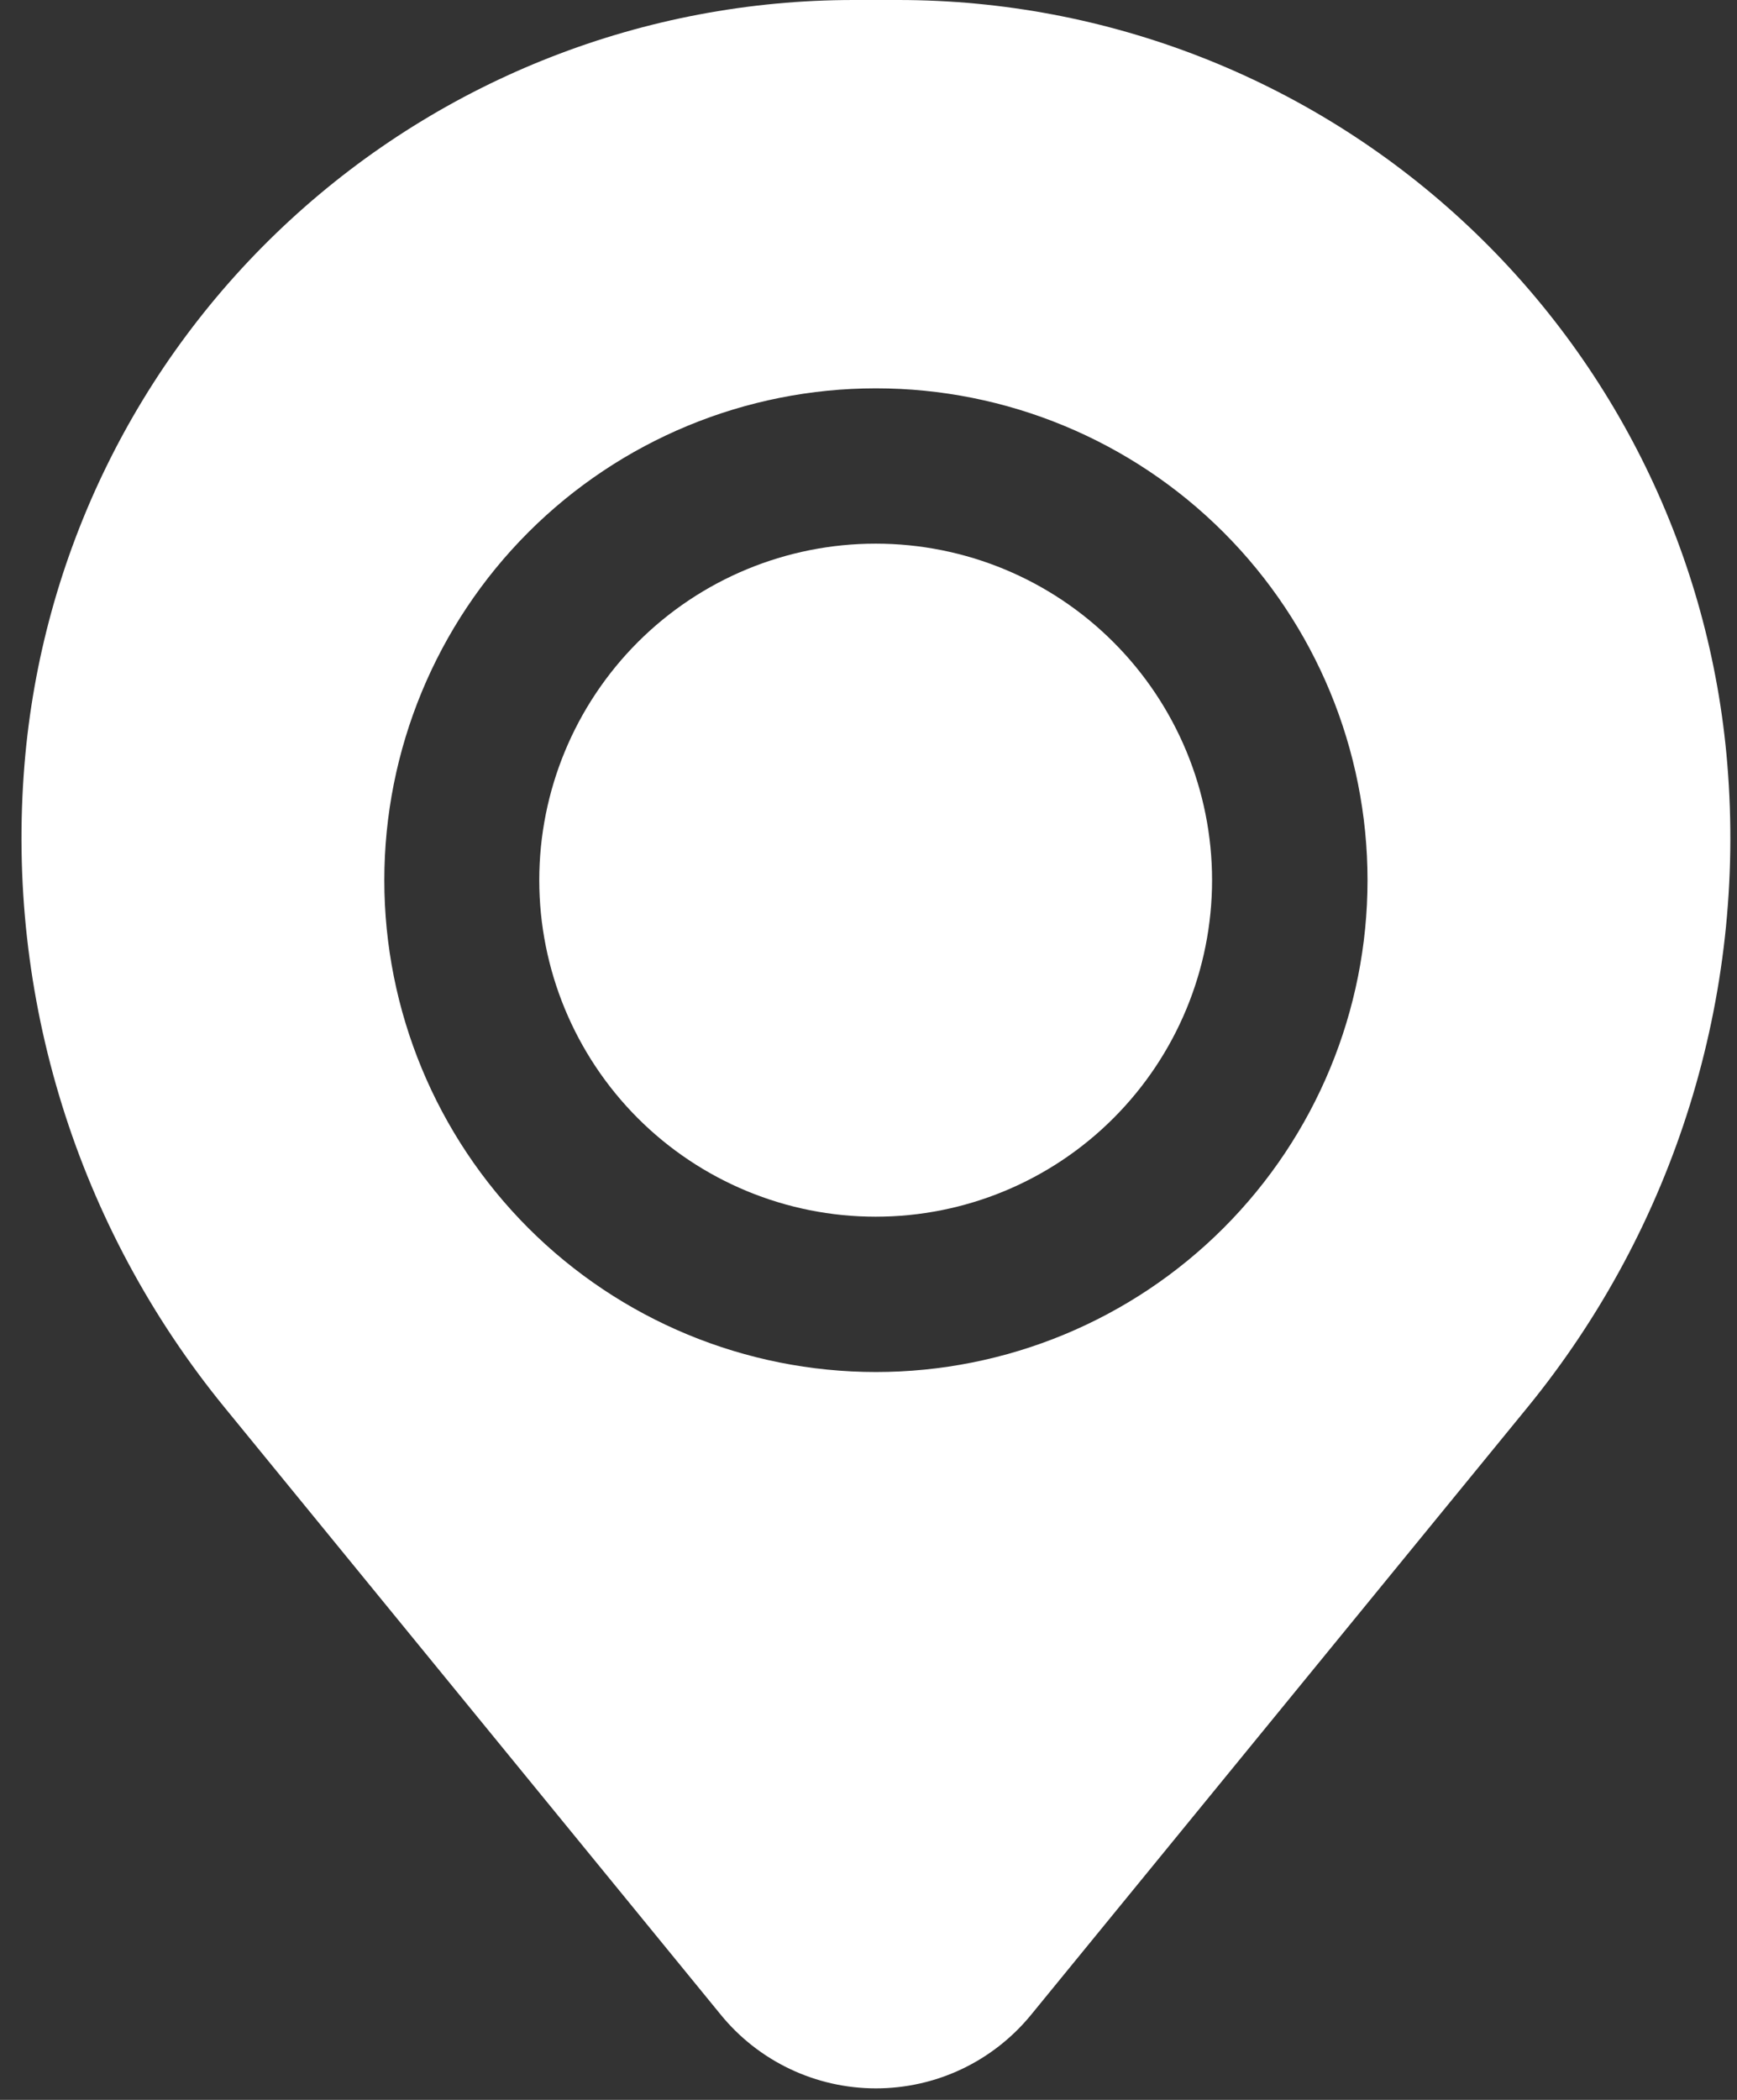
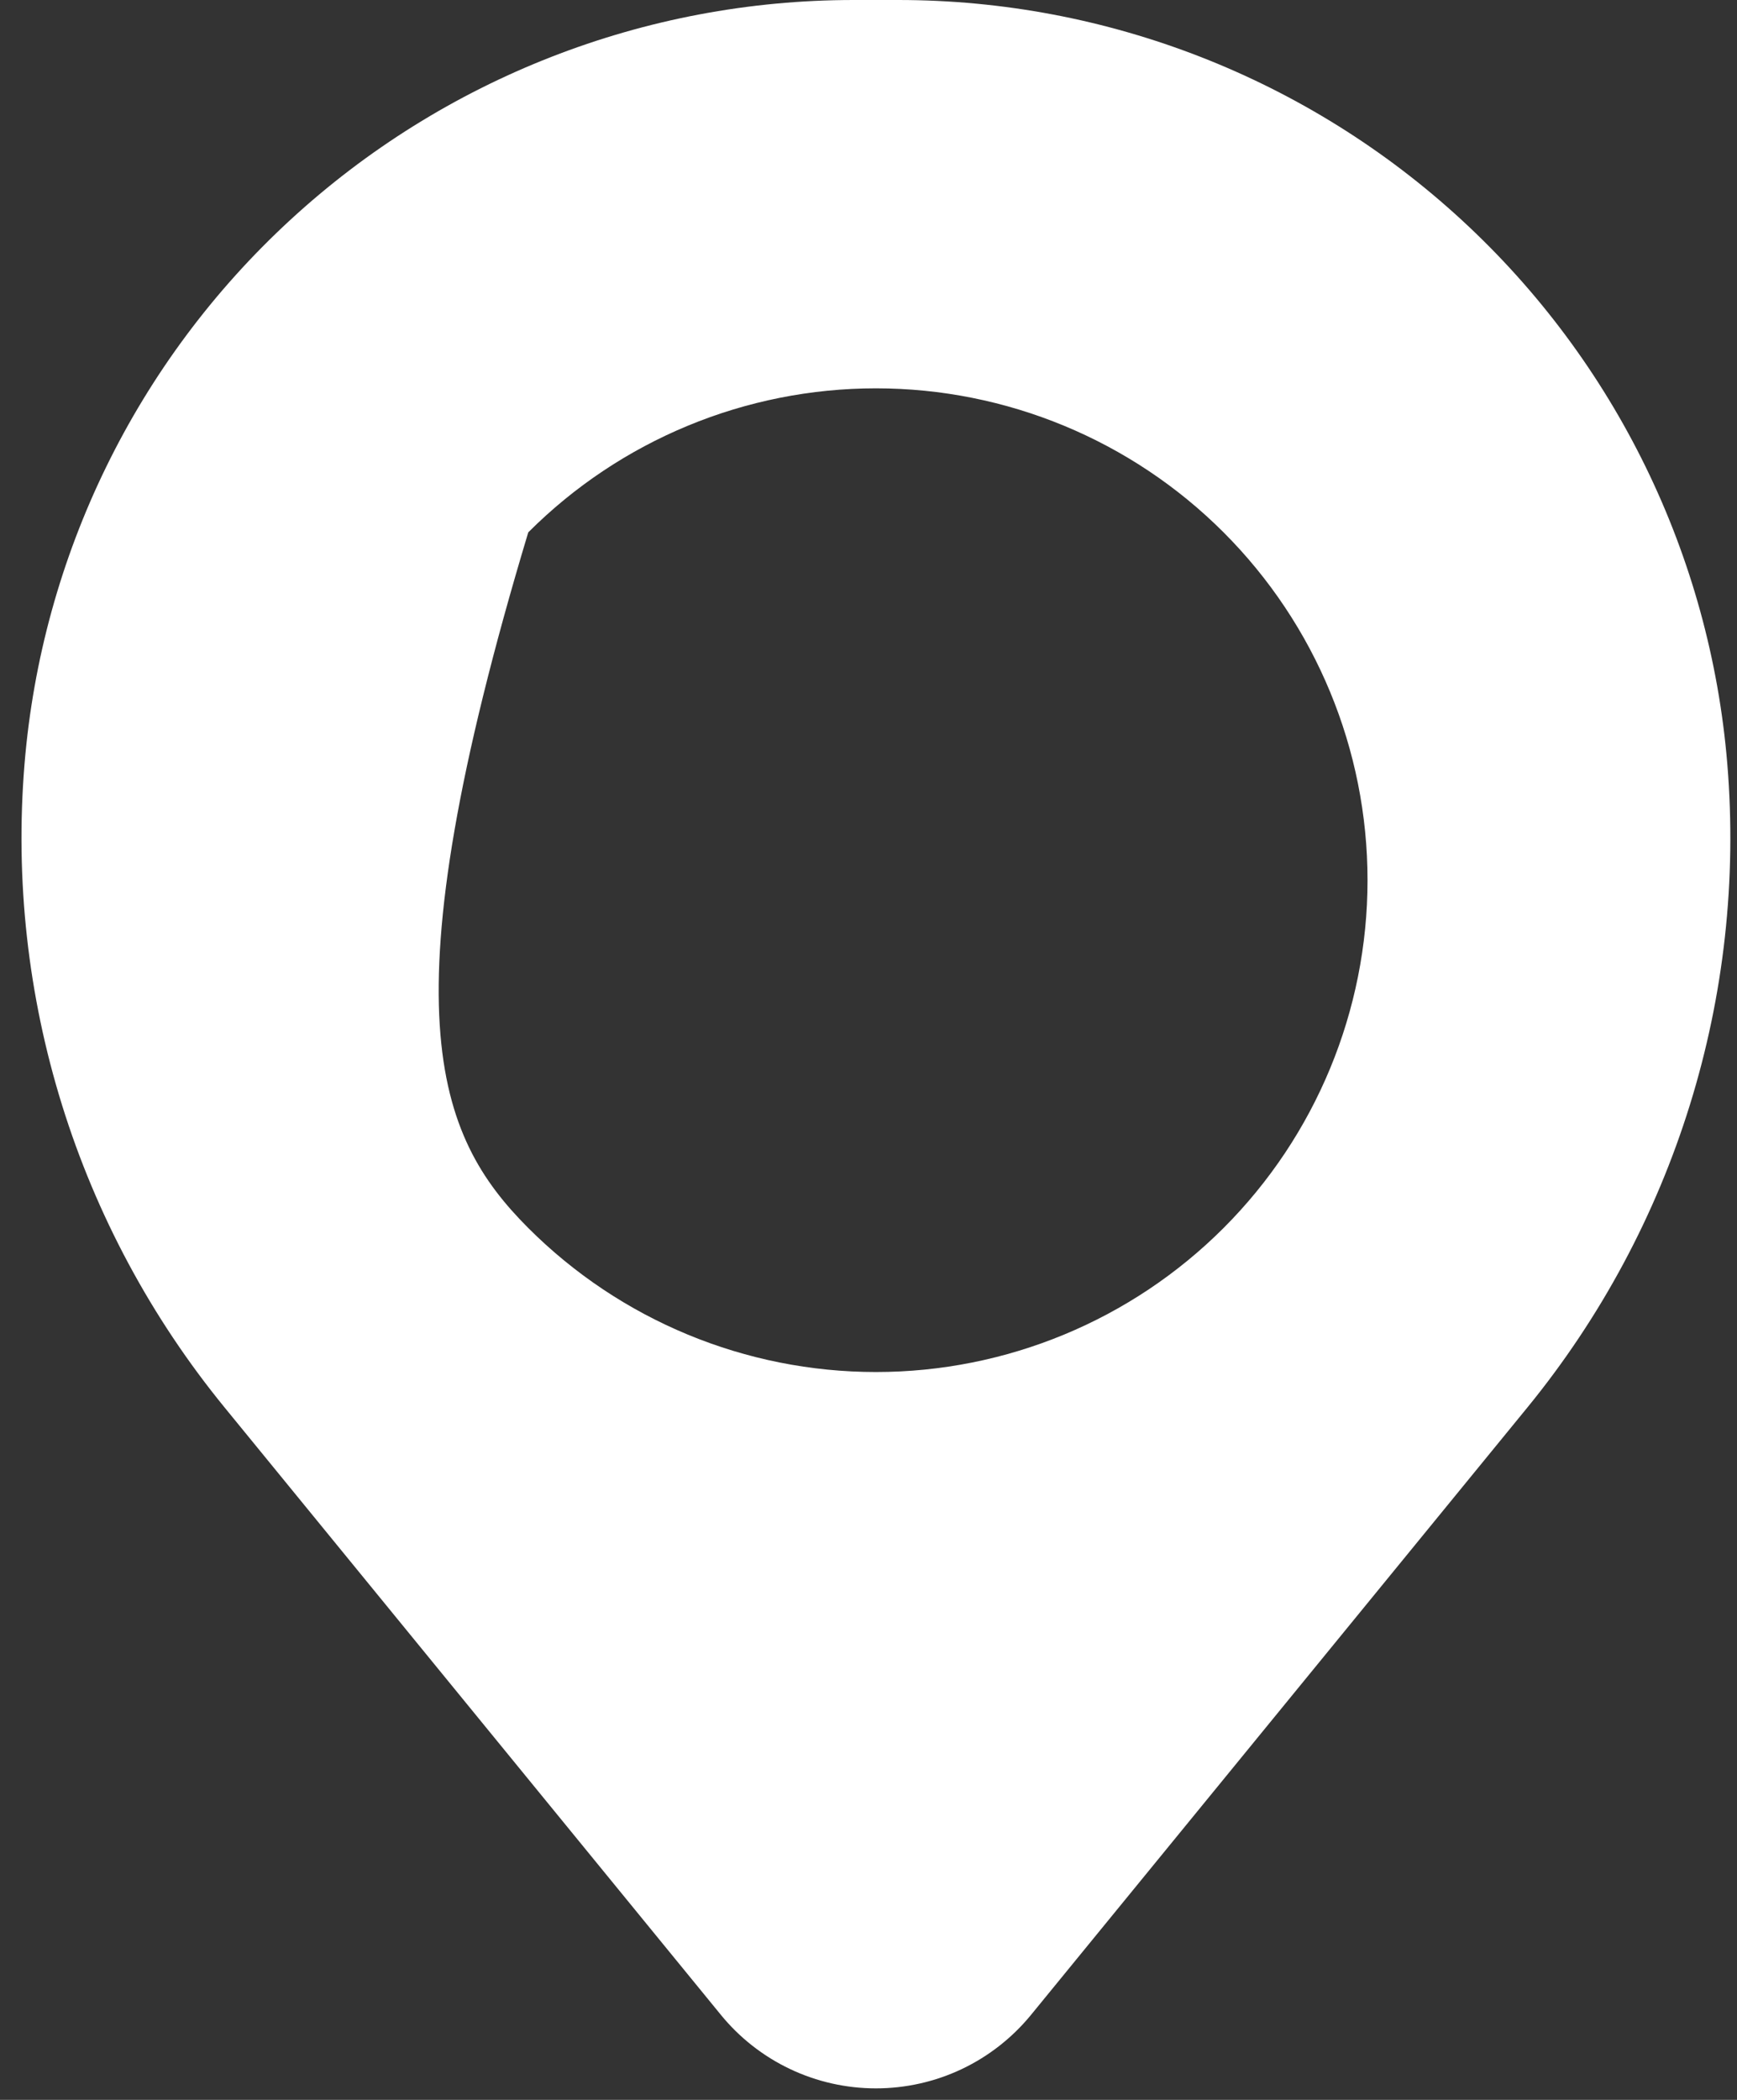
<svg xmlns="http://www.w3.org/2000/svg" width="24" height="29" viewBox="0 0 24 29" fill="none">
  <rect x="0" y="0" width="24" height="29" fill="#333333" stroke="none" />
-   <path d="M7.451 12.155C7.451 10.923 7.941 9.741 8.812 8.869C9.684 7.997 10.866 7.508 12.099 7.508C13.332 7.508 14.514 7.997 15.385 8.869C16.257 9.741 16.747 10.923 16.747 12.155C16.747 13.388 16.257 14.57 15.385 15.442C14.514 16.314 13.332 16.803 12.099 16.803C10.866 16.803 9.684 16.314 8.812 15.442C7.941 14.57 7.451 13.388 7.451 12.155Z" fill="white" />
-   <path fill-rule="evenodd" clip-rule="evenodd" d="M0.339 10.55C0.576 7.675 1.886 4.994 4.008 3.04C6.13 1.085 8.909 0 11.794 0H12.412C15.296 0 18.076 1.085 20.198 3.04C22.32 4.994 23.629 7.675 23.866 10.55C24.131 13.759 23.14 16.947 21.102 19.44L14.248 27.823C13.988 28.141 13.661 28.398 13.29 28.574C12.919 28.75 12.513 28.841 12.103 28.841C11.692 28.841 11.287 28.75 10.916 28.574C10.545 28.398 10.217 28.141 9.958 27.823L3.105 19.44C1.066 16.947 0.074 13.76 0.339 10.55ZM12.103 5.363C10.301 5.363 8.573 6.078 7.299 7.352C6.026 8.626 5.31 10.354 5.31 12.156C5.31 13.957 6.026 15.685 7.299 16.959C8.573 18.233 10.301 18.948 12.103 18.948C13.904 18.948 15.632 18.233 16.906 16.959C18.18 15.685 18.895 13.957 18.895 12.156C18.895 10.354 18.18 8.626 16.906 7.352C15.632 6.078 13.904 5.363 12.103 5.363Z" fill="white" />
+   <path fill-rule="evenodd" clip-rule="evenodd" d="M0.339 10.55C0.576 7.675 1.886 4.994 4.008 3.04C6.13 1.085 8.909 0 11.794 0H12.412C15.296 0 18.076 1.085 20.198 3.04C22.32 4.994 23.629 7.675 23.866 10.55C24.131 13.759 23.14 16.947 21.102 19.44L14.248 27.823C13.988 28.141 13.661 28.398 13.29 28.574C12.919 28.75 12.513 28.841 12.103 28.841C11.692 28.841 11.287 28.75 10.916 28.574C10.545 28.398 10.217 28.141 9.958 27.823L3.105 19.44C1.066 16.947 0.074 13.76 0.339 10.55ZM12.103 5.363C10.301 5.363 8.573 6.078 7.299 7.352C5.31 13.957 6.026 15.685 7.299 16.959C8.573 18.233 10.301 18.948 12.103 18.948C13.904 18.948 15.632 18.233 16.906 16.959C18.18 15.685 18.895 13.957 18.895 12.156C18.895 10.354 18.18 8.626 16.906 7.352C15.632 6.078 13.904 5.363 12.103 5.363Z" fill="white" />
</svg>